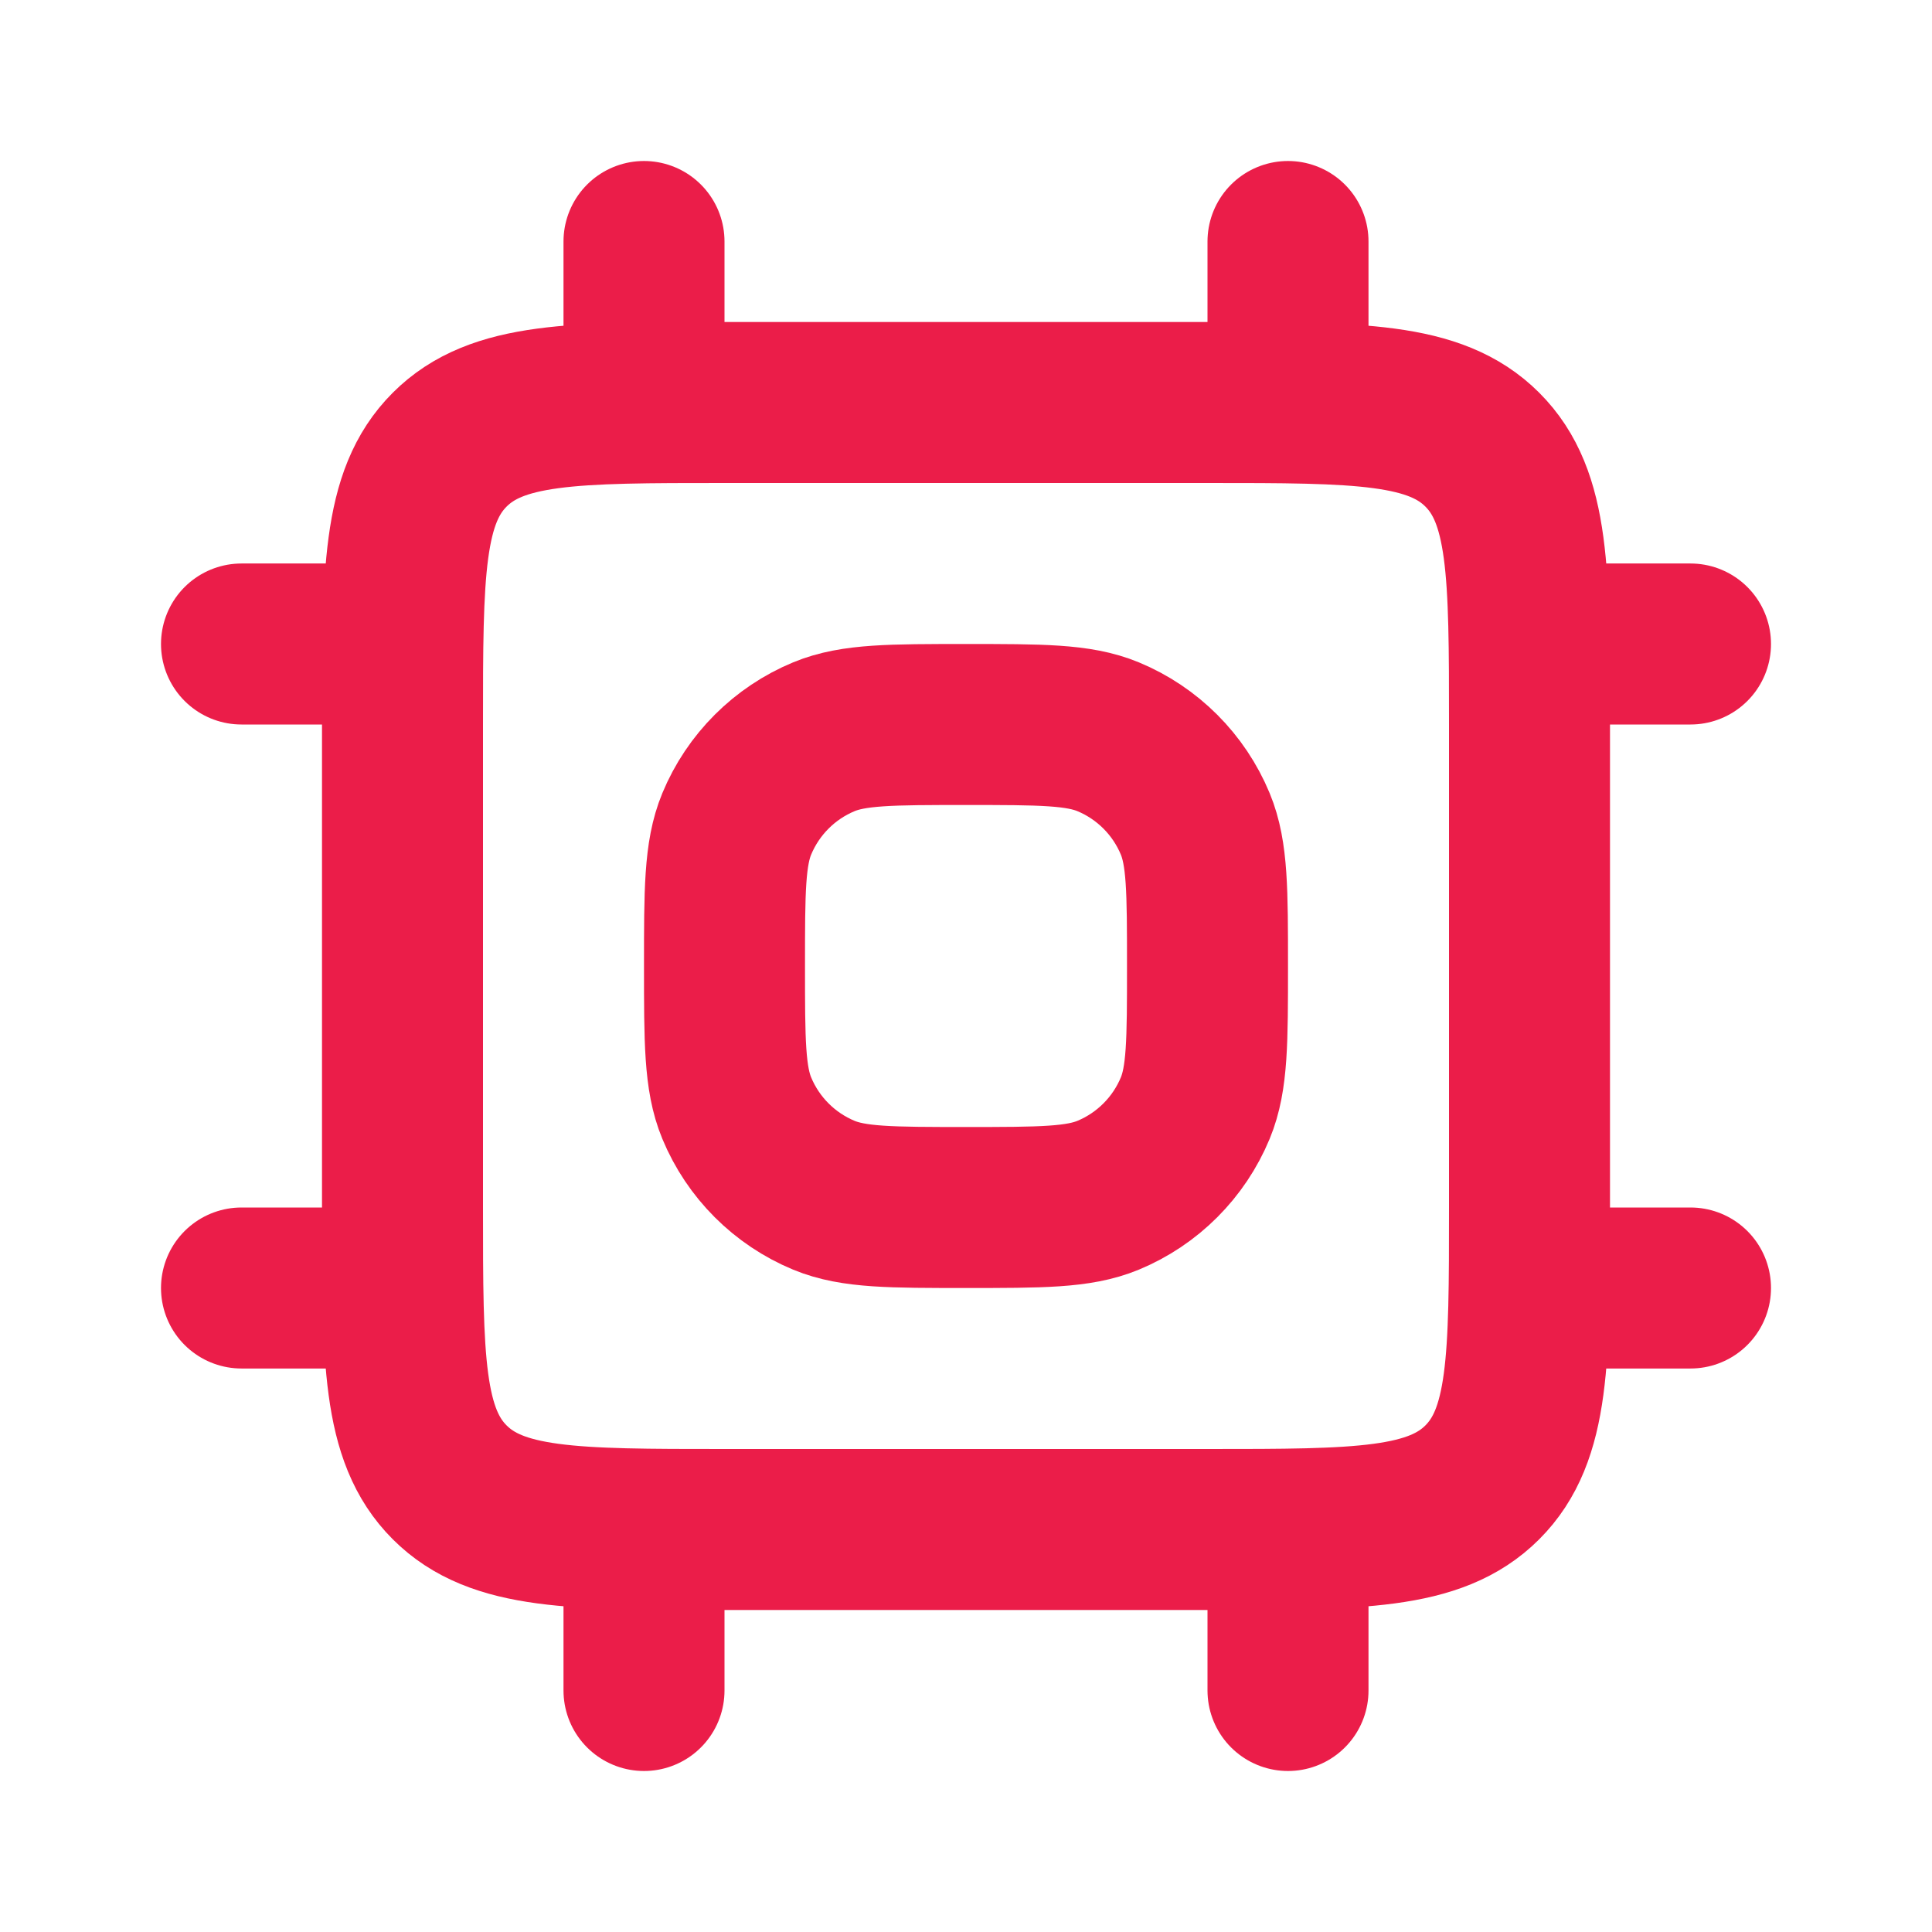
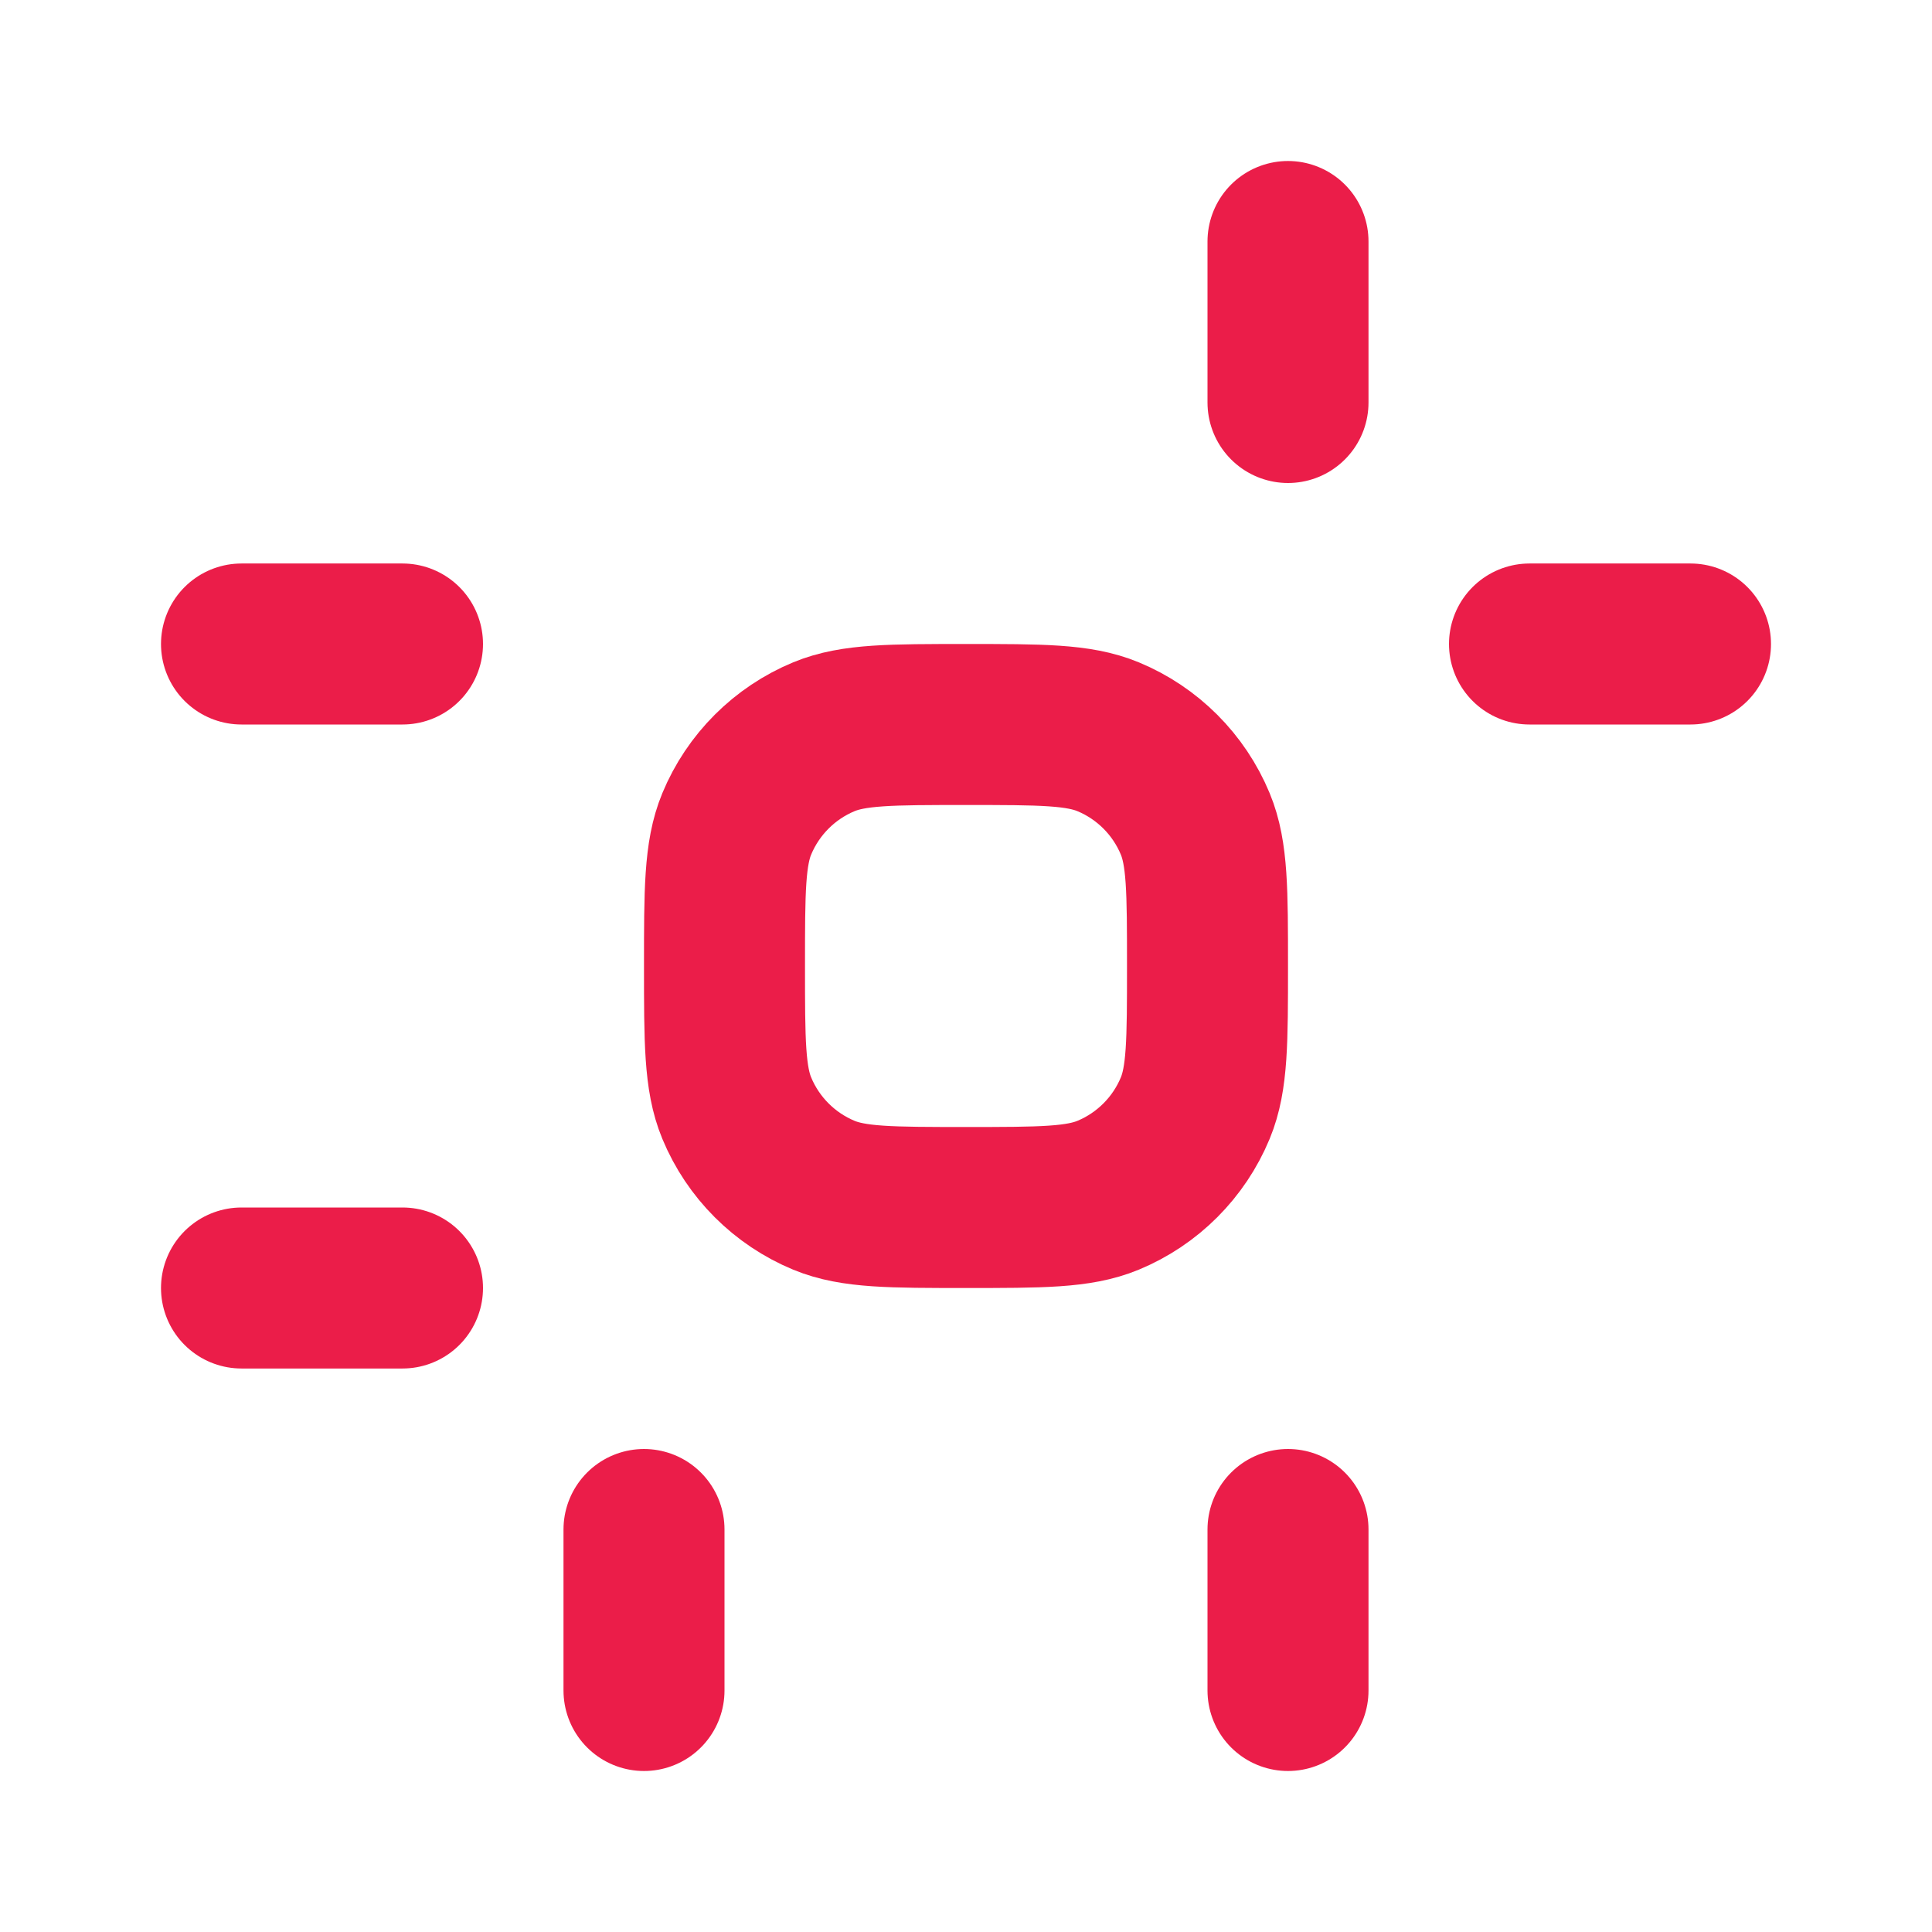
<svg xmlns="http://www.w3.org/2000/svg" width="800px" height="800px" viewBox="0 0 24 24" fill="none">
  <g id="SVGRepo_bgCarrier" stroke-width="0" />
  <g id="SVGRepo_tracerCarrier" stroke-linecap="round" stroke-linejoin="round" />
  <g id="SVGRepo_iconCarrier">
-     <path d="M5 9C5 7.114 5 6.172 5.586 5.586C6.172 5 7.114 5 9 5H12H15C16.886 5 17.828 5 18.414 5.586C19 6.172 19 7.114 19 9V12V15C19 16.886 19 17.828 18.414 18.414C17.828 19 16.886 19 15 19H12H9C7.114 19 6.172 19 5.586 18.414C5 17.828 5 16.886 5 15V12V9Z" stroke="#EB1D49" stroke-width="2" stroke-linejoin="round" />
    <path d="M9 12C9 11.068 9 10.602 9.152 10.235C9.355 9.745 9.745 9.355 10.235 9.152C10.602 9 11.068 9 12 9V9V9C12.932 9 13.398 9 13.765 9.152C14.255 9.355 14.645 9.745 14.848 10.235C15 10.602 15 11.068 15 12V12V12C15 12.932 15 13.398 14.848 13.765C14.645 14.255 14.255 14.645 13.765 14.848C13.398 15 12.932 15 12 15V15V15C11.068 15 10.602 15 10.235 14.848C9.745 14.645 9.355 14.255 9.152 13.765C9 13.398 9 12.932 9 12V12V12Z" stroke="#EB1D49" stroke-width="2" stroke-linejoin="round" />
-     <path d="M8 5L8 3" stroke="#EB1D49" stroke-width="2" stroke-linecap="round" />
    <path d="M8 21L8 19" stroke="#EB1D49" stroke-width="2" stroke-linecap="round" />
-     <path d="M21 16L19 16" stroke="#EB1D49" stroke-width="2" stroke-linecap="round" />
    <path d="M5 16L3 16" stroke="#EB1D49" stroke-width="2" stroke-linecap="round" />
    <path d="M16 5L16 3" stroke="#EB1D49" stroke-width="2" stroke-linecap="round" />
    <path d="M16 21L16 19" stroke="#EB1D49" stroke-width="2" stroke-linecap="round" />
    <path d="M21 8L19 8" stroke="#EB1D49" stroke-width="2" stroke-linecap="round" />
    <path d="M5 8L3 8" stroke="#EB1D49" stroke-width="2" stroke-linecap="round" />
  </g>
</svg>